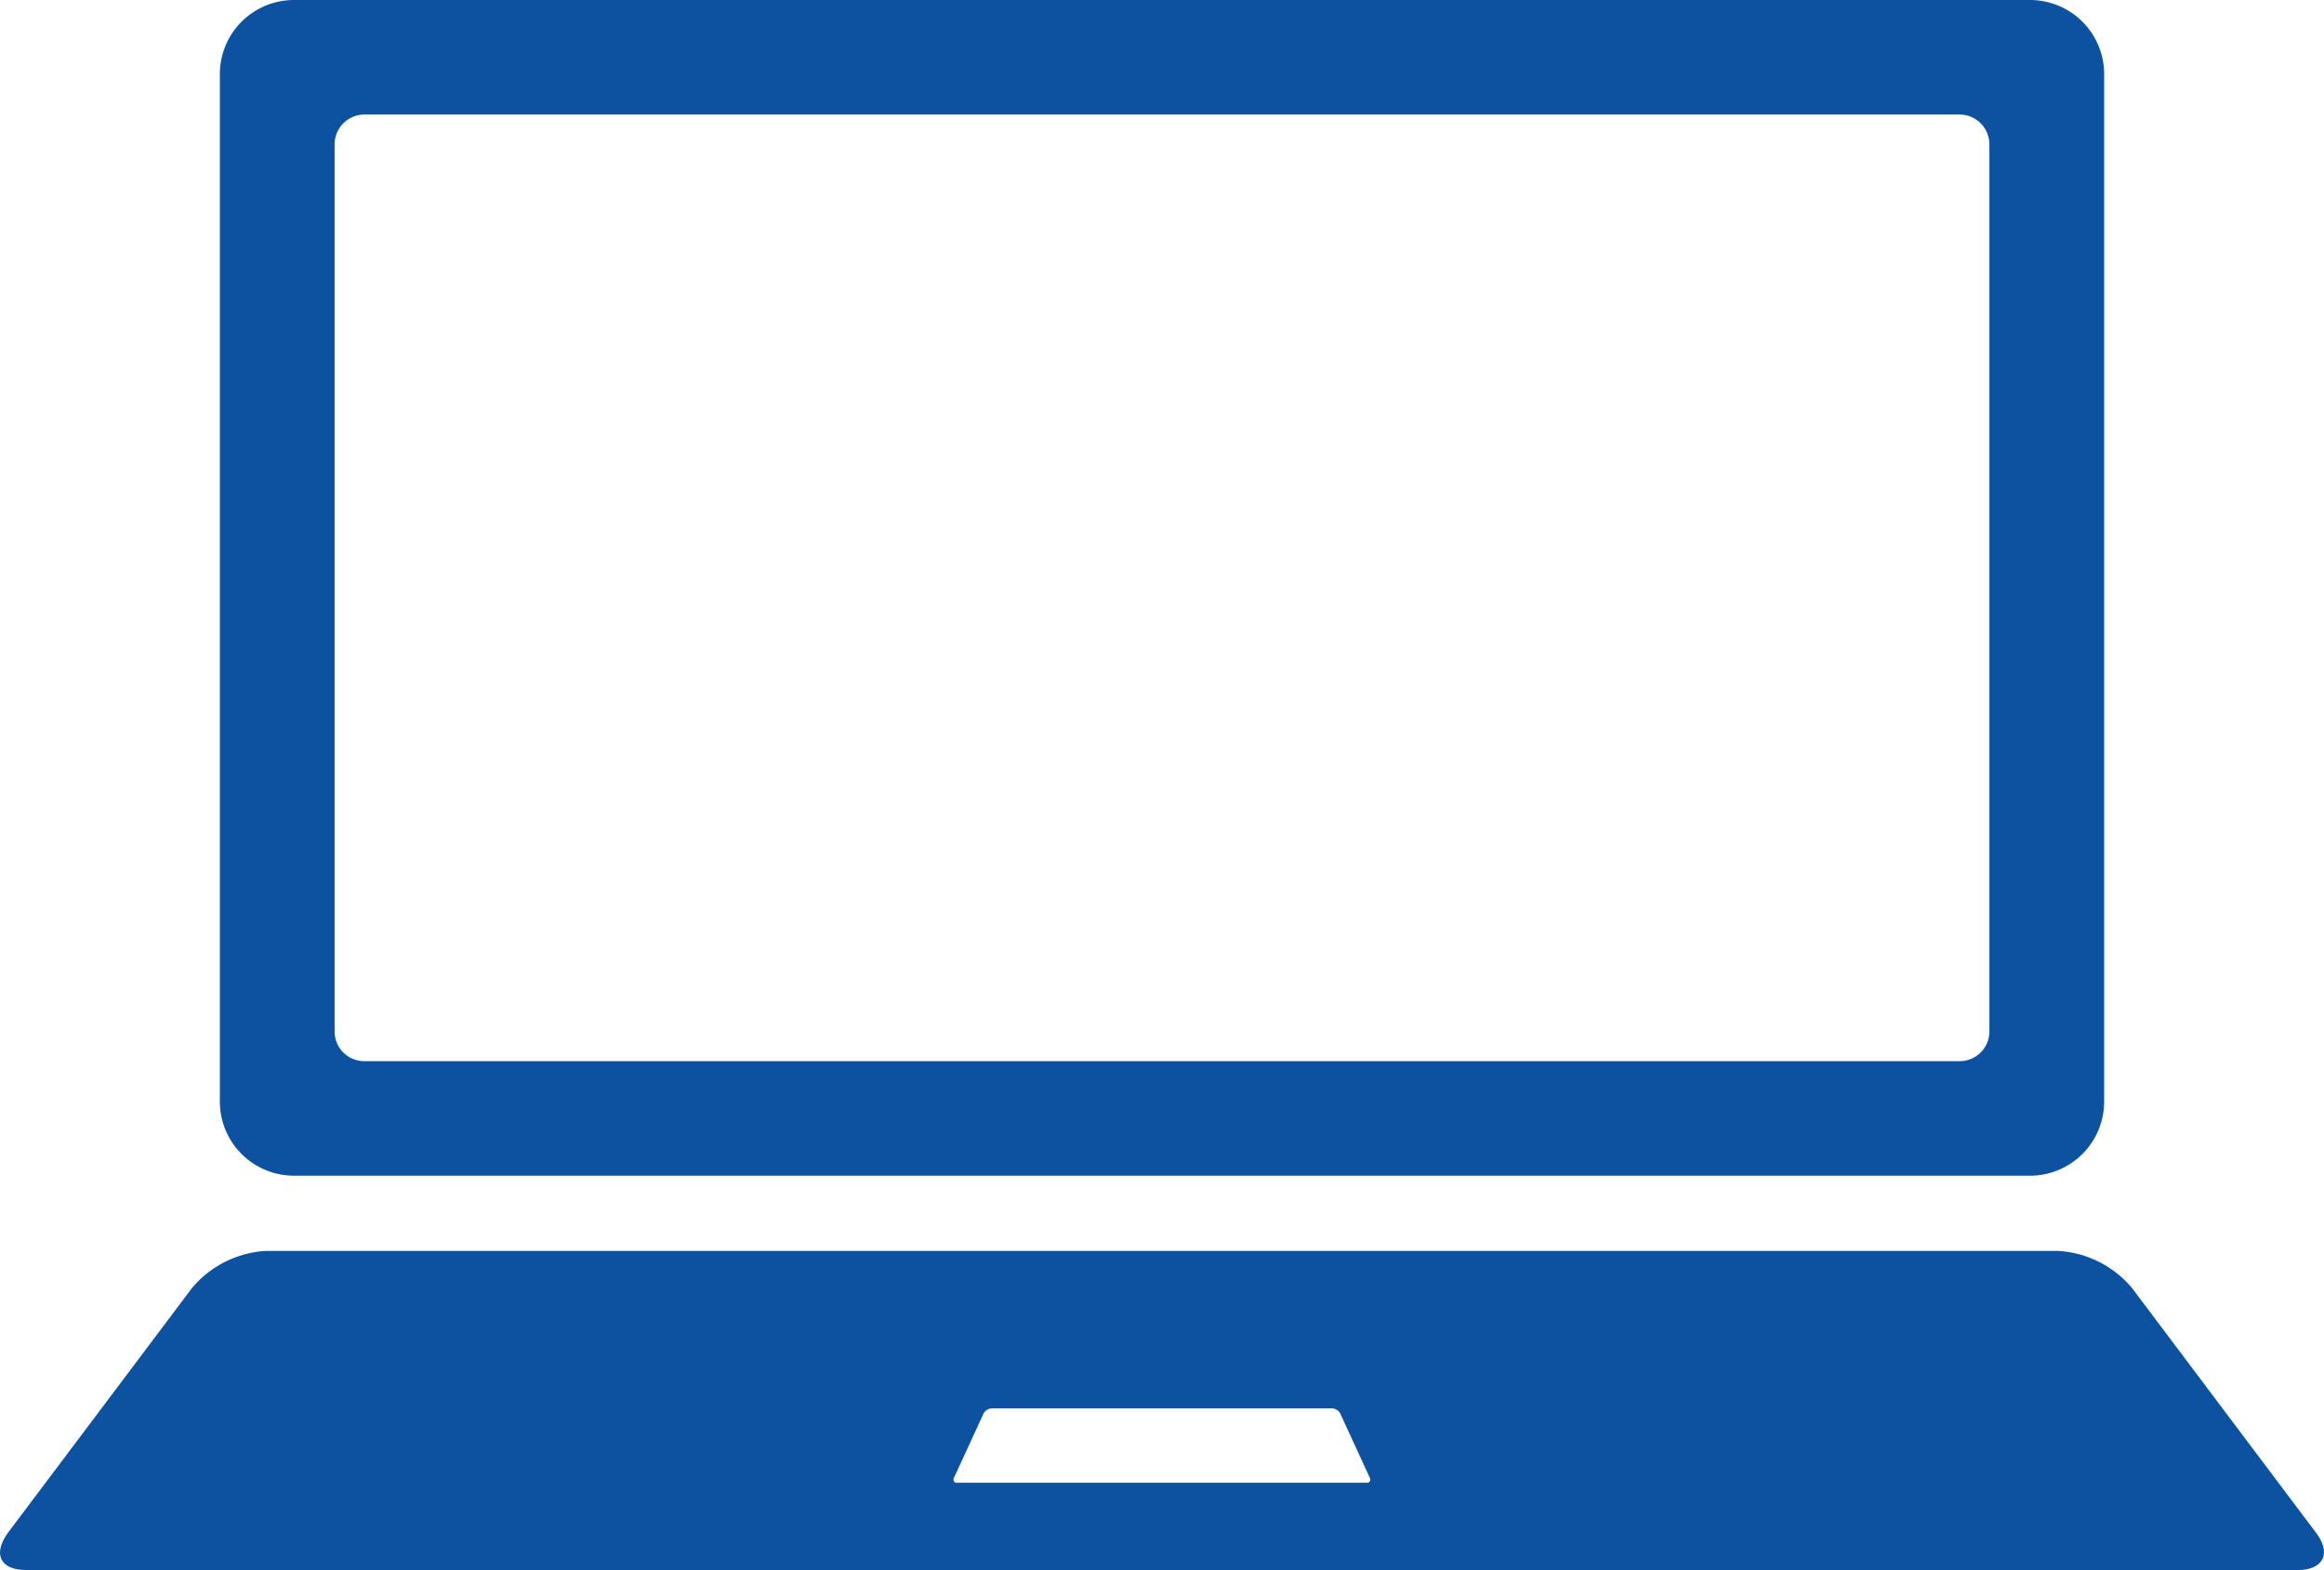
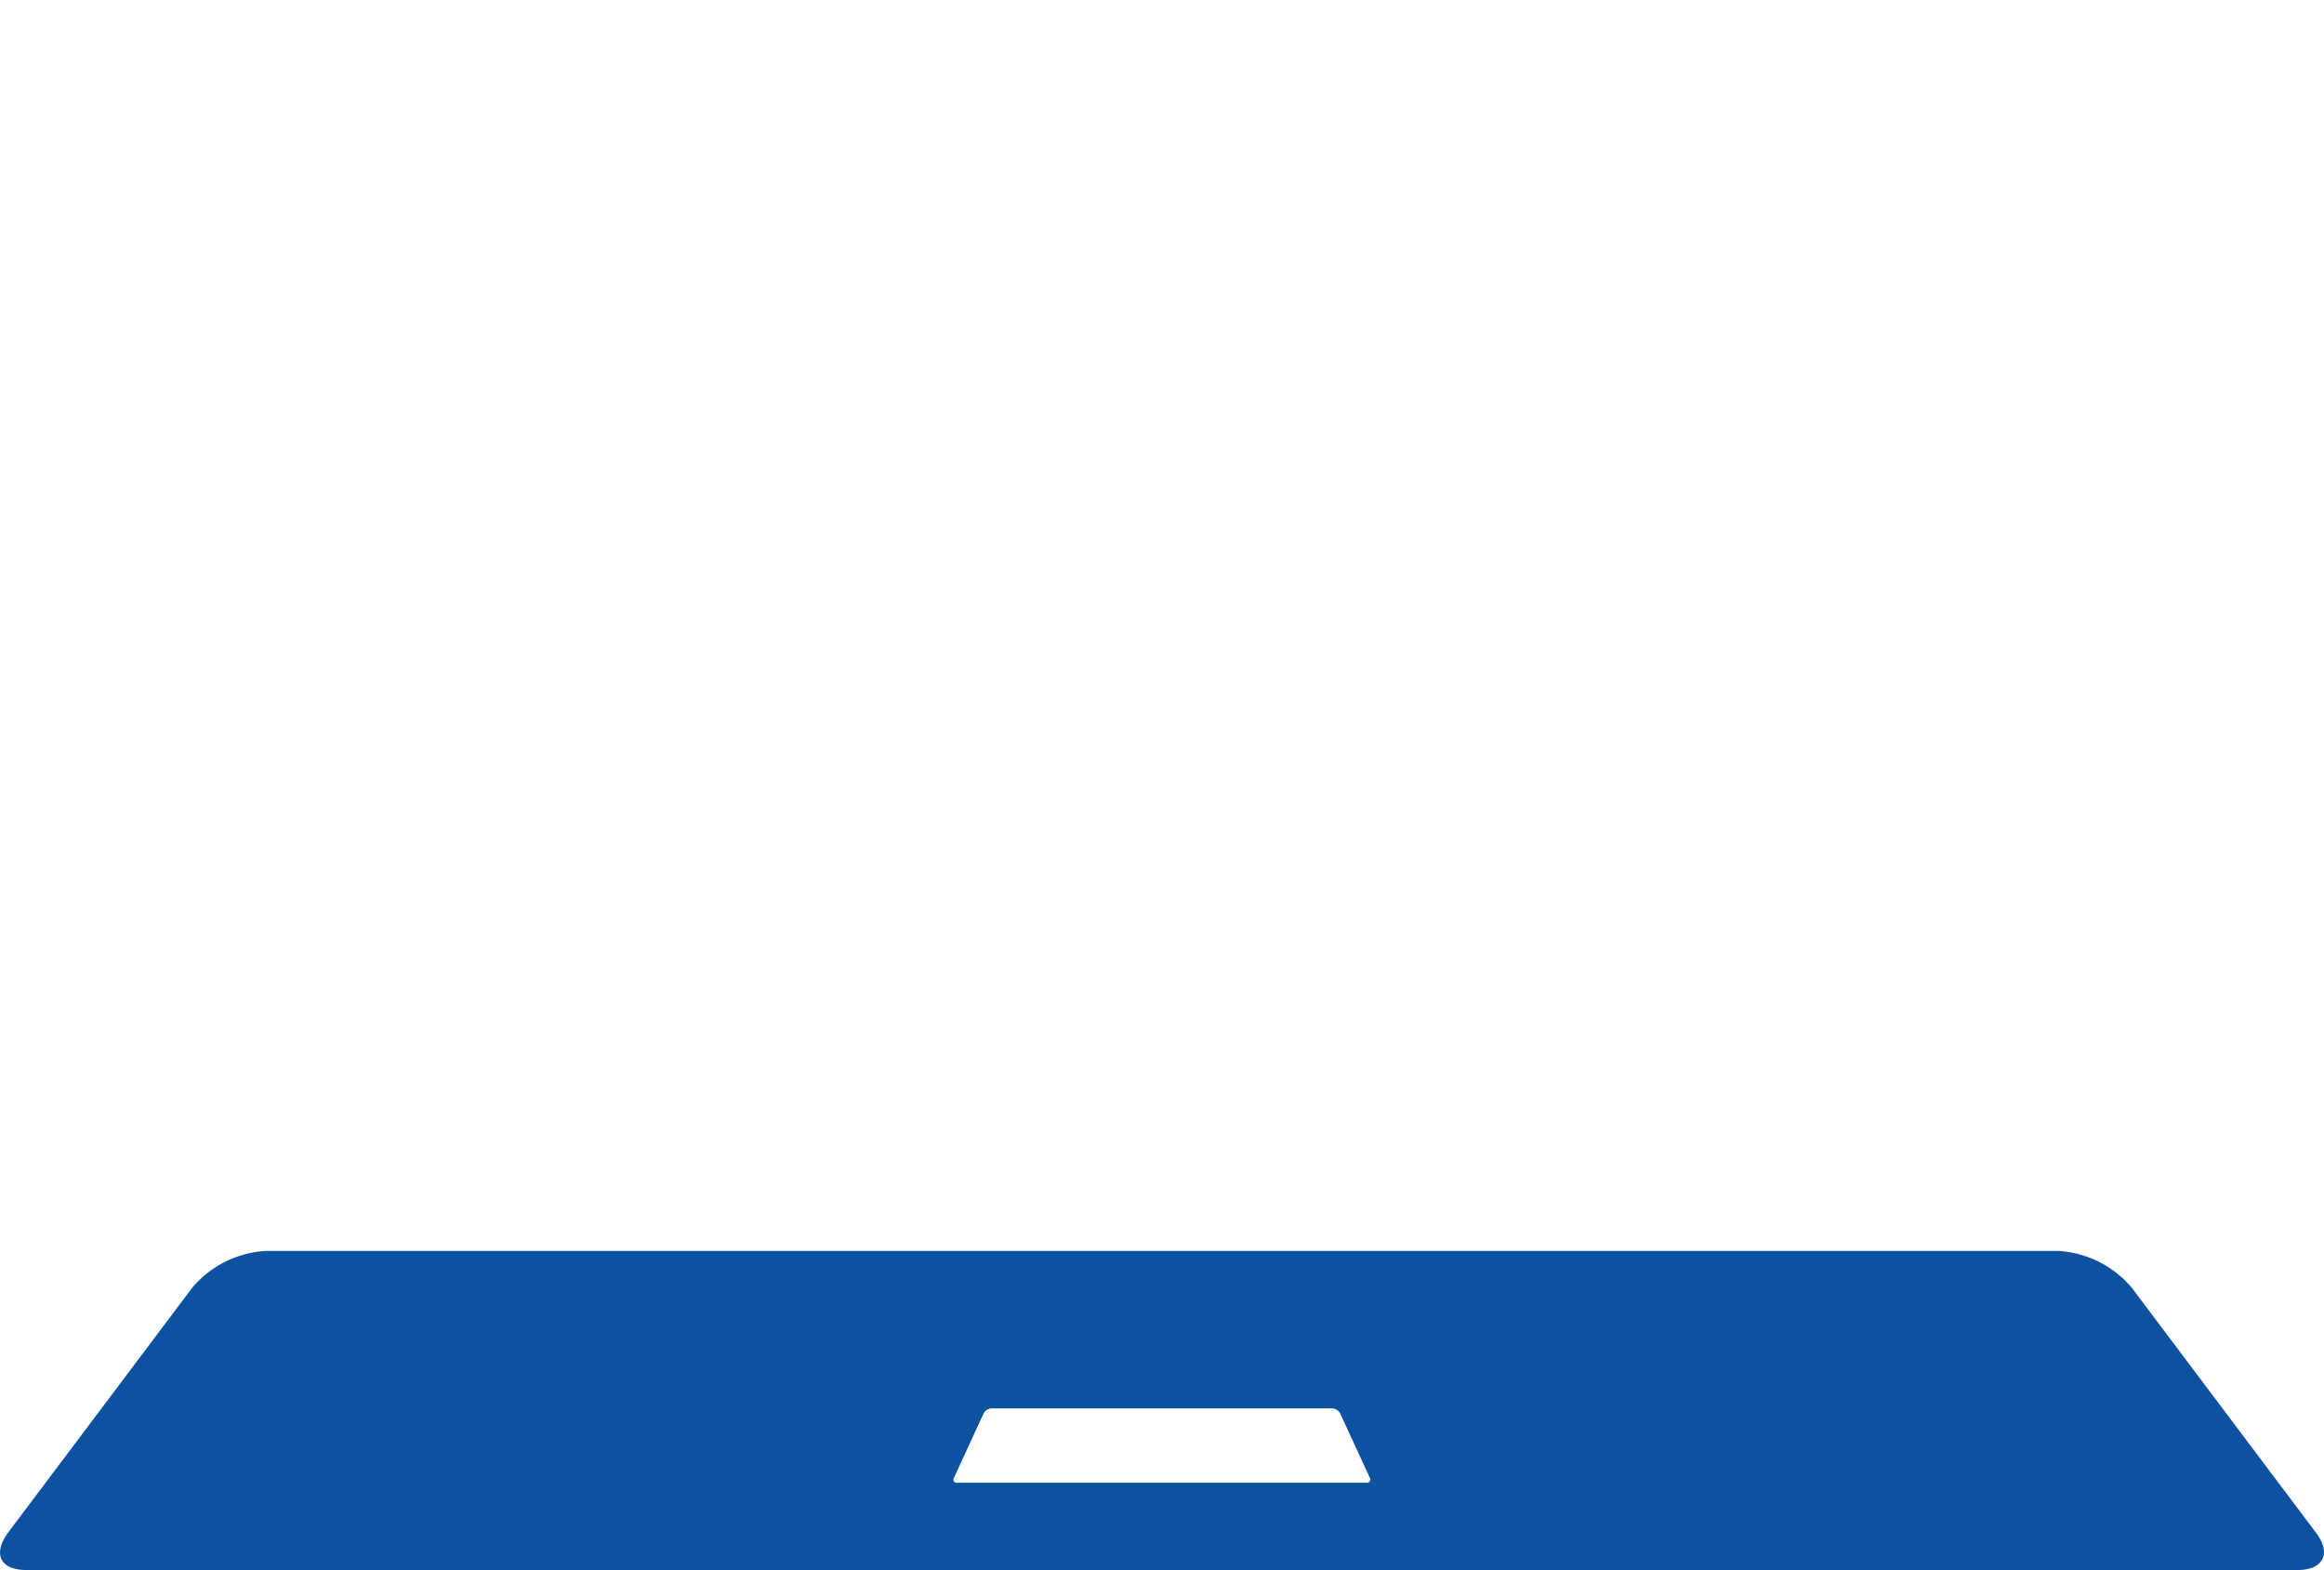
<svg xmlns="http://www.w3.org/2000/svg" viewBox="0 0 108.14 73.06">
  <defs>
    <style>.cls-1{fill:#0c52a1;}</style>
  </defs>
  <title>アセット 16</title>
  <g id="レイヤー_2" data-name="レイヤー 2">
    <g id="contents">
-       <path class="cls-1" d="M13.67,54.71h80.8a3.45,3.45,0,0,0,3.44-3.44V3.44A3.45,3.45,0,0,0,94.47,0H13.67a3.45,3.45,0,0,0-3.44,3.44V51.27A3.45,3.45,0,0,0,13.67,54.71Zm1.9-48A1.39,1.39,0,0,1,17,5.33H91.19a1.39,1.39,0,0,1,1.38,1.39V48a1.38,1.38,0,0,1-1.38,1.38H17A1.38,1.38,0,0,1,15.57,48Z" />
      <path class="cls-1" d="M107.78,71.34,99.2,59.93a4.85,4.85,0,0,0-3.44-1.72H12.38a4.85,4.85,0,0,0-3.44,1.72L.36,71.34c-.71,1-.33,1.72.86,1.72h105.7C108.11,73.06,108.49,72.29,107.78,71.34ZM63.6,69H44.54a.15.15,0,0,1-.15-.23l1.38-3a.45.45,0,0,1,.36-.23H62a.45.45,0,0,1,.36.23l1.38,3A.15.15,0,0,1,63.6,69Z" />
    </g>
  </g>
</svg>